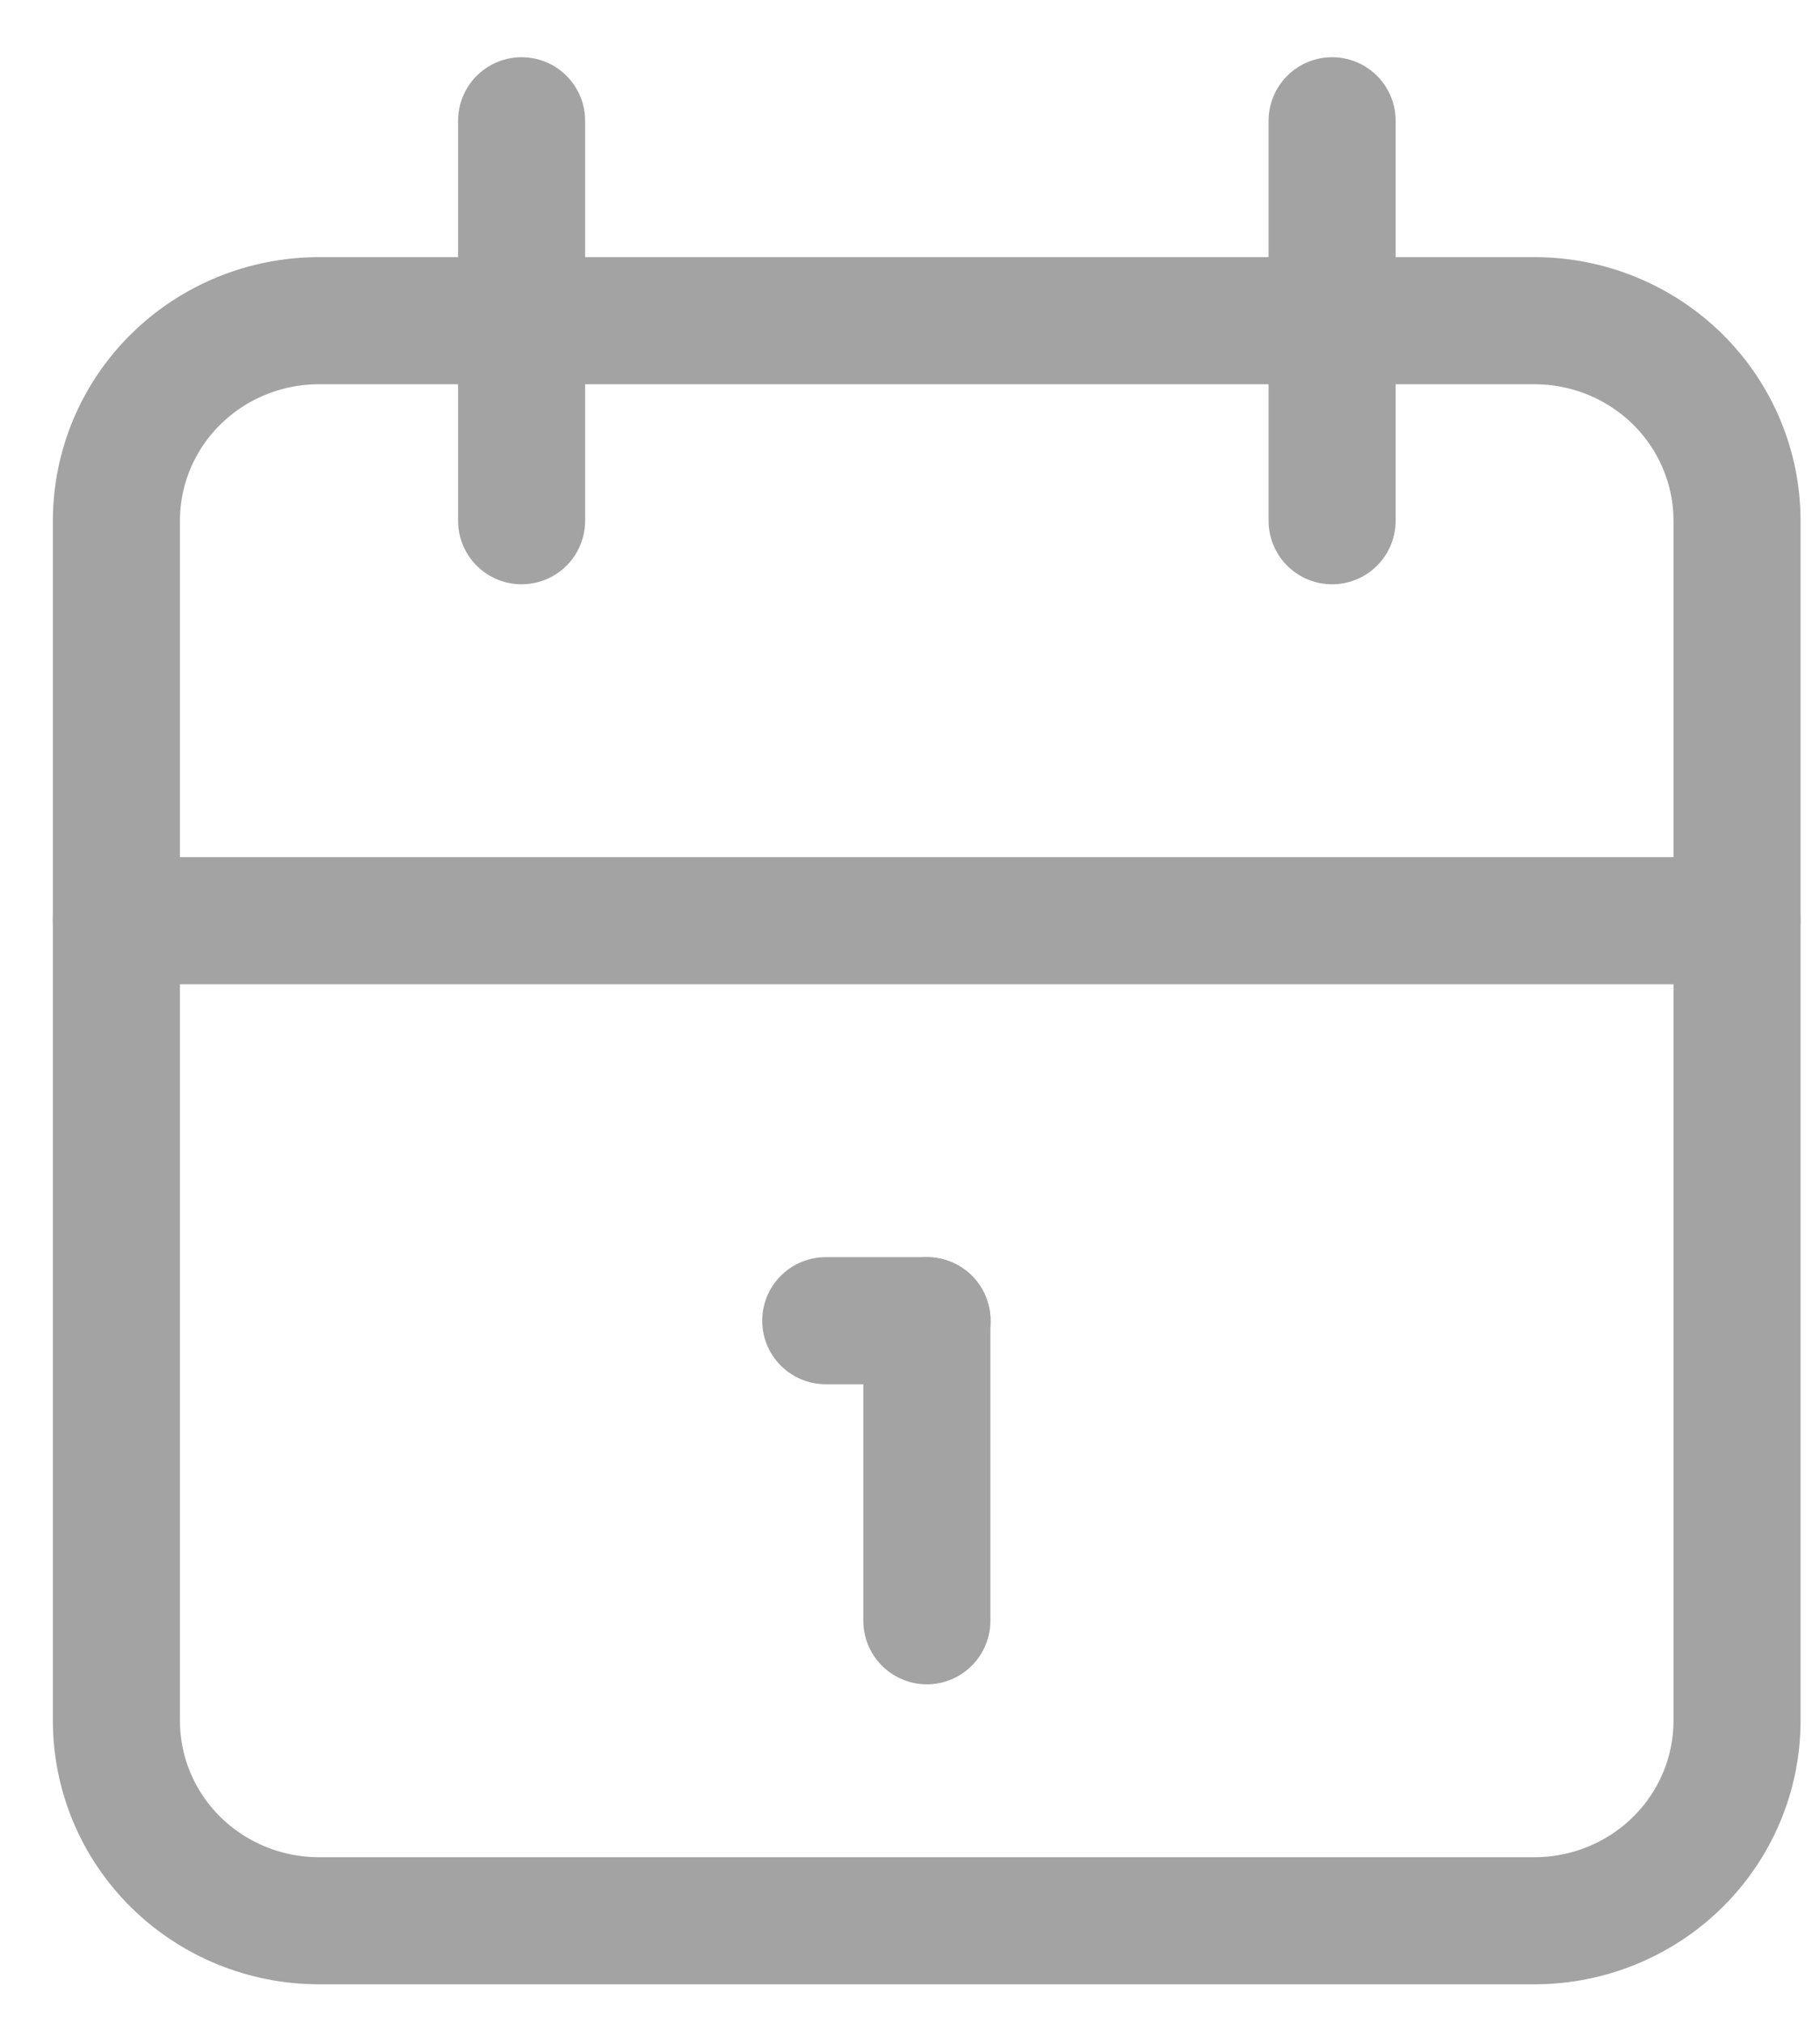
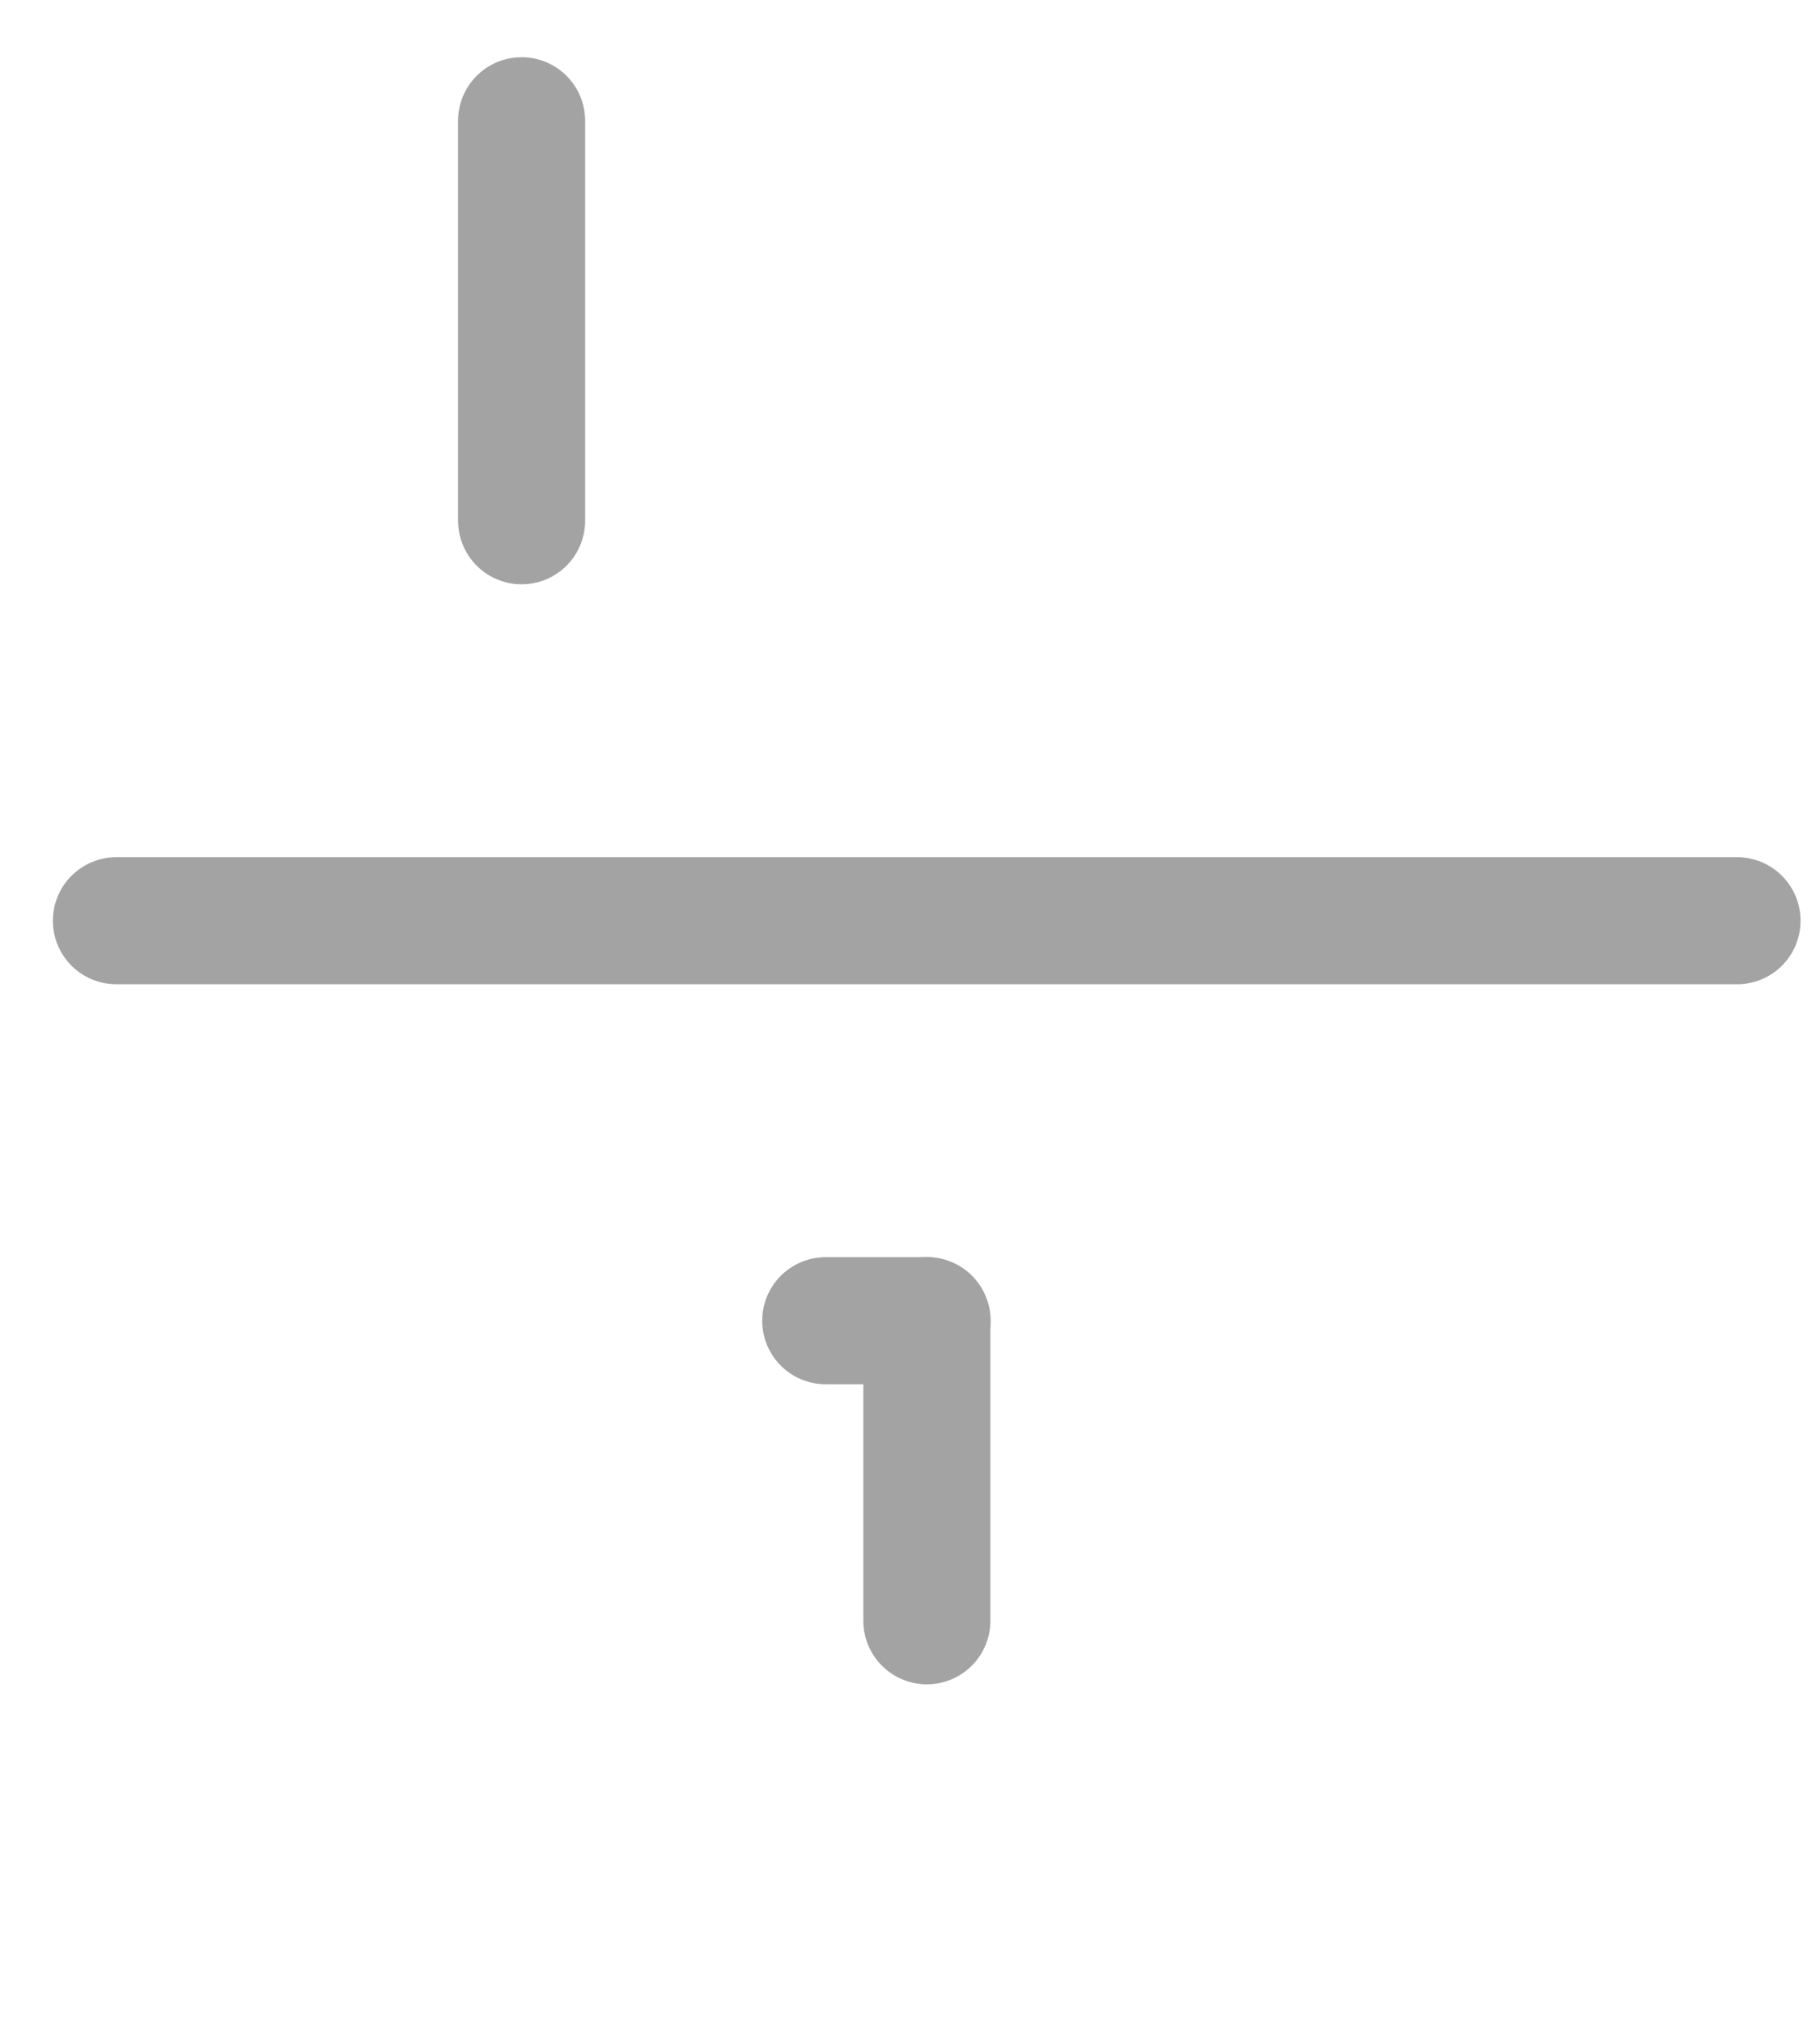
<svg xmlns="http://www.w3.org/2000/svg" width="27" height="30" viewBox="0 0 27 30" fill="none">
-   <path d="M1.727 7.723C1.727 6.936 2.043 6.181 2.607 5.625C3.17 5.069 3.935 4.756 4.732 4.756H22.764C23.561 4.756 24.325 5.069 24.889 5.625C25.452 6.181 25.769 6.936 25.769 7.723V25.52C25.769 26.306 25.452 27.061 24.889 27.617C24.325 28.173 23.561 28.486 22.764 28.486H4.732C3.935 28.486 3.17 28.173 2.607 27.617C2.043 27.061 1.727 26.306 1.727 25.52V7.723Z" stroke="#A3A3A3" stroke-width="1.885" stroke-linecap="round" stroke-linejoin="round" />
-   <path d="M19.762 1.791V7.723" stroke="#A3A3A3" stroke-width="1.885" stroke-linecap="round" stroke-linejoin="round" />
  <path d="M7.738 1.791V7.723" stroke="#A3A3A3" stroke-width="1.885" stroke-linecap="round" stroke-linejoin="round" />
  <path d="M1.727 13.655H25.769" stroke="#A3A3A3" stroke-width="1.885" stroke-linecap="round" stroke-linejoin="round" />
  <path d="M12.25 19.587H13.753" stroke="#A3A3A3" stroke-width="1.885" stroke-linecap="round" stroke-linejoin="round" />
  <path d="M13.75 19.587V24.037" stroke="#A3A3A3" stroke-width="1.885" stroke-linecap="round" stroke-linejoin="round" />
</svg>